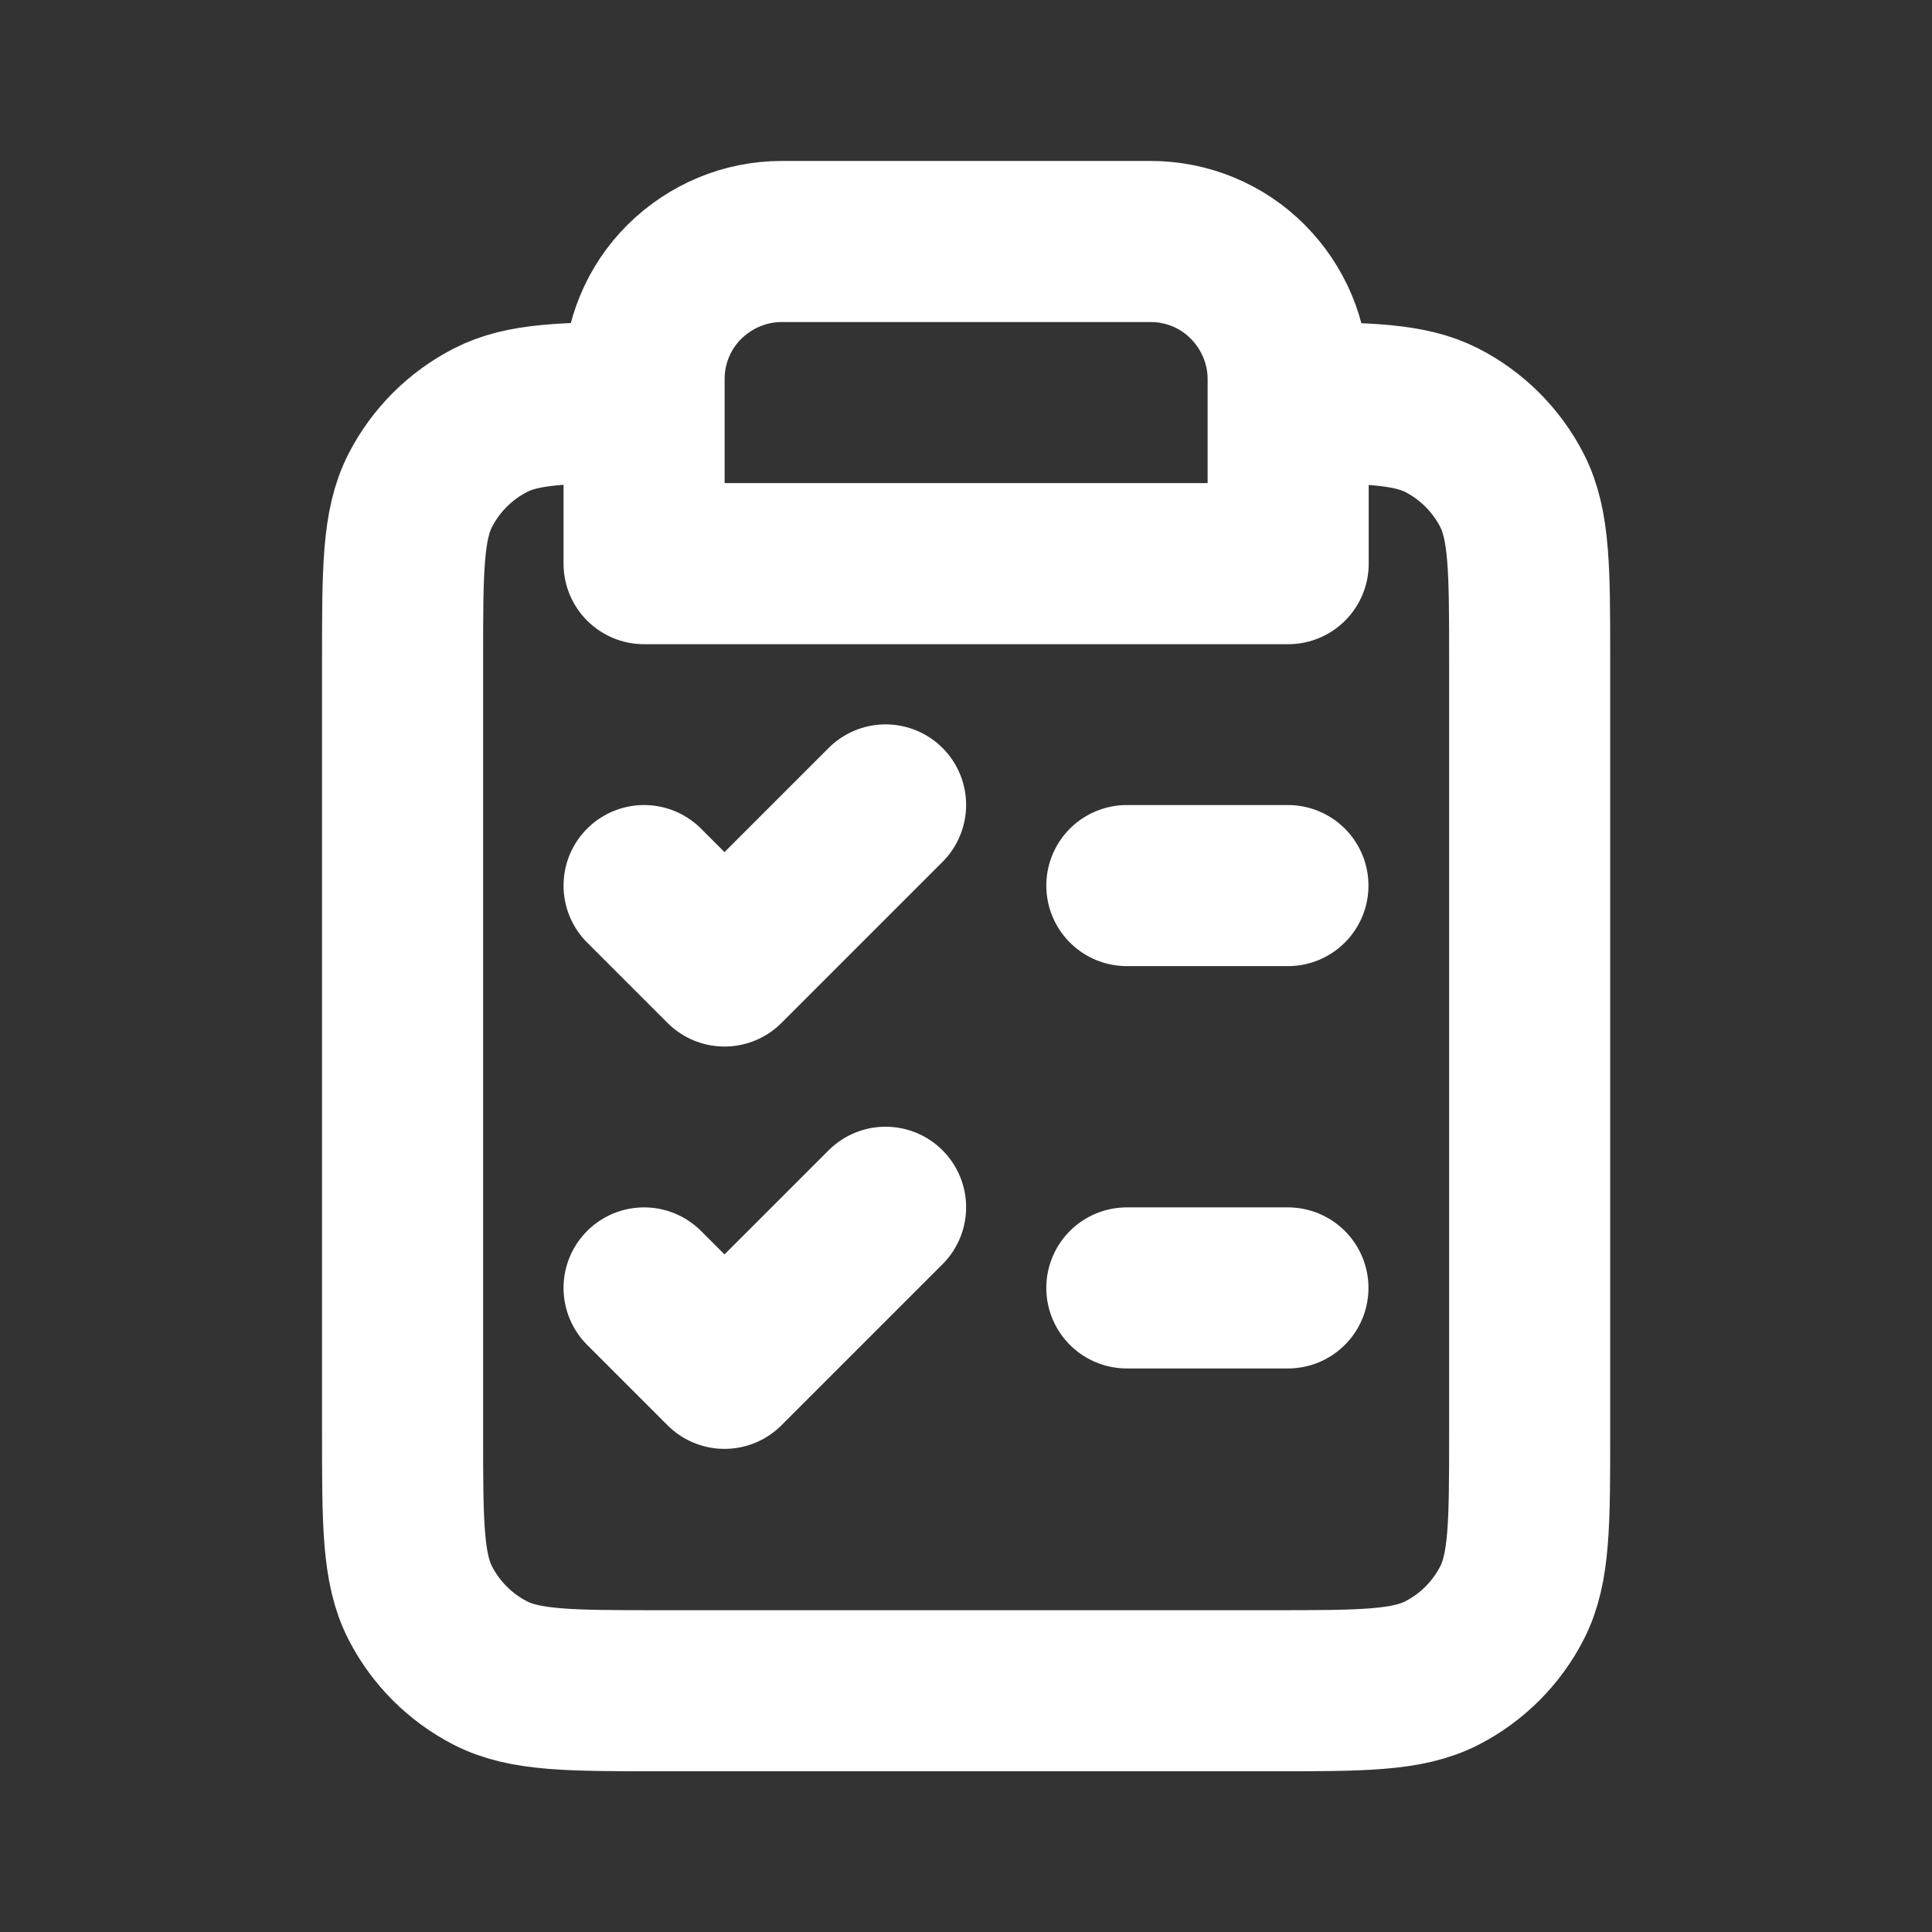
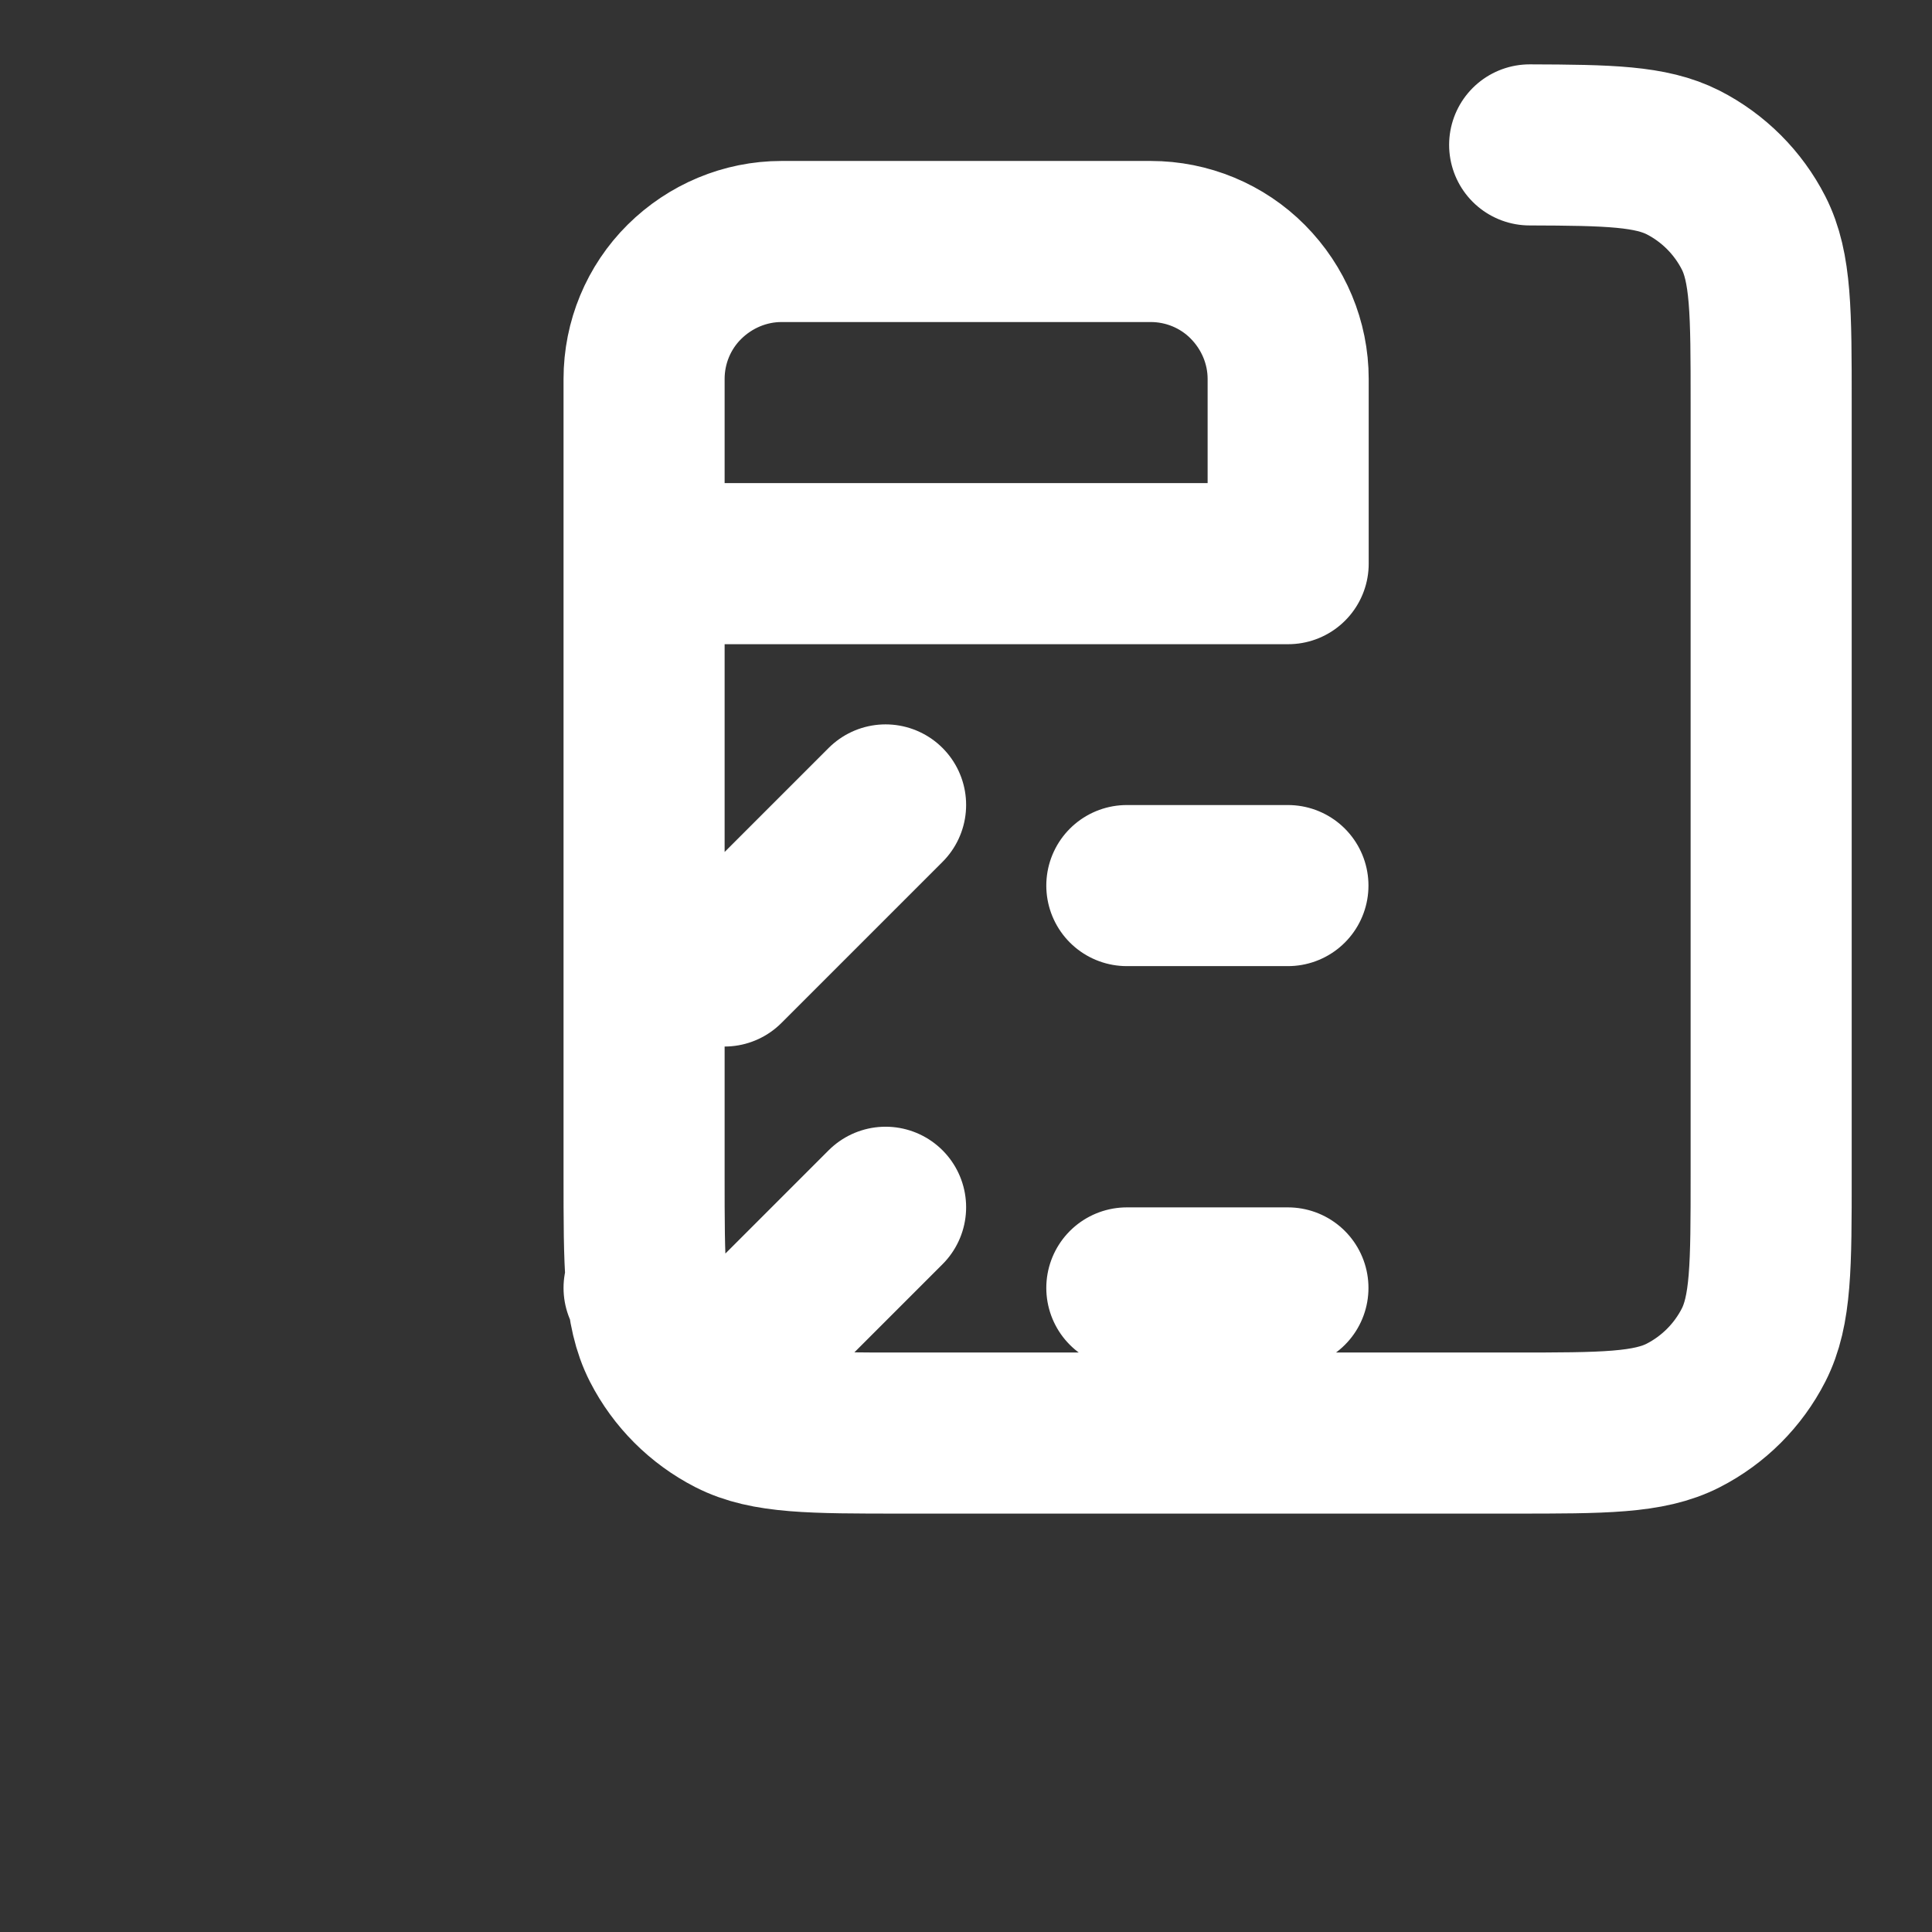
<svg xmlns="http://www.w3.org/2000/svg" id="Layer_1" version="1.1" viewBox="0 0 800 800">
  <rect x="0" y="0" width="800" height="800" fill="#333333" stroke="none" />
  <defs>
    <style>
      .st0 {
        fill: none;
        stroke: #fff;
        stroke-linecap: round;
        stroke-linejoin: round;
        stroke-width: 66.7px;
      }
    </style>
  </defs>
-   <path class="st0" d="M266.7,166.7c-32.9,0-50.2.4-63.6,7.3-12.5,6.4-22.7,16.6-29.1,29.1-7.3,14.3-7.3,32.9-7.3,70.3v320c0,37.3,0,56,7.3,70.3,6.4,12.5,16.6,22.7,29.1,29.1,14.3,7.3,32.9,7.3,70.3,7.3h253.3c37.3,0,56,0,70.3-7.3,12.5-6.4,22.7-16.6,29.1-29.1,7.3-14.3,7.3-32.9,7.3-70.3v-320c0-37.3,0-56-7.3-70.3-6.4-12.5-16.6-22.7-29.1-29.1-13.4-6.8-30.7-7.2-63.6-7.3M266.7,166.7v66.7h266.7v-66.7M266.7,166.7v-9.8c0-15.1,6-29.6,16.7-40.2s25.1-16.7,40.2-16.7h152.9c15.1,0,29.6,6,40.2,16.7s16.7,25.1,16.7,40.2v9.8M533.3,366.7h-66.7M533.3,533.3h-66.7M266.7,366.7l33.3,33.3,66.7-66.7M266.7,533.3l33.3,33.3,66.7-66.7" />
+   <path class="st0" d="M266.7,166.7v320c0,37.3,0,56,7.3,70.3,6.4,12.5,16.6,22.7,29.1,29.1,14.3,7.3,32.9,7.3,70.3,7.3h253.3c37.3,0,56,0,70.3-7.3,12.5-6.4,22.7-16.6,29.1-29.1,7.3-14.3,7.3-32.9,7.3-70.3v-320c0-37.3,0-56-7.3-70.3-6.4-12.5-16.6-22.7-29.1-29.1-13.4-6.8-30.7-7.2-63.6-7.3M266.7,166.7v66.7h266.7v-66.7M266.7,166.7v-9.8c0-15.1,6-29.6,16.7-40.2s25.1-16.7,40.2-16.7h152.9c15.1,0,29.6,6,40.2,16.7s16.7,25.1,16.7,40.2v9.8M533.3,366.7h-66.7M533.3,533.3h-66.7M266.7,366.7l33.3,33.3,66.7-66.7M266.7,533.3l33.3,33.3,66.7-66.7" />
</svg>